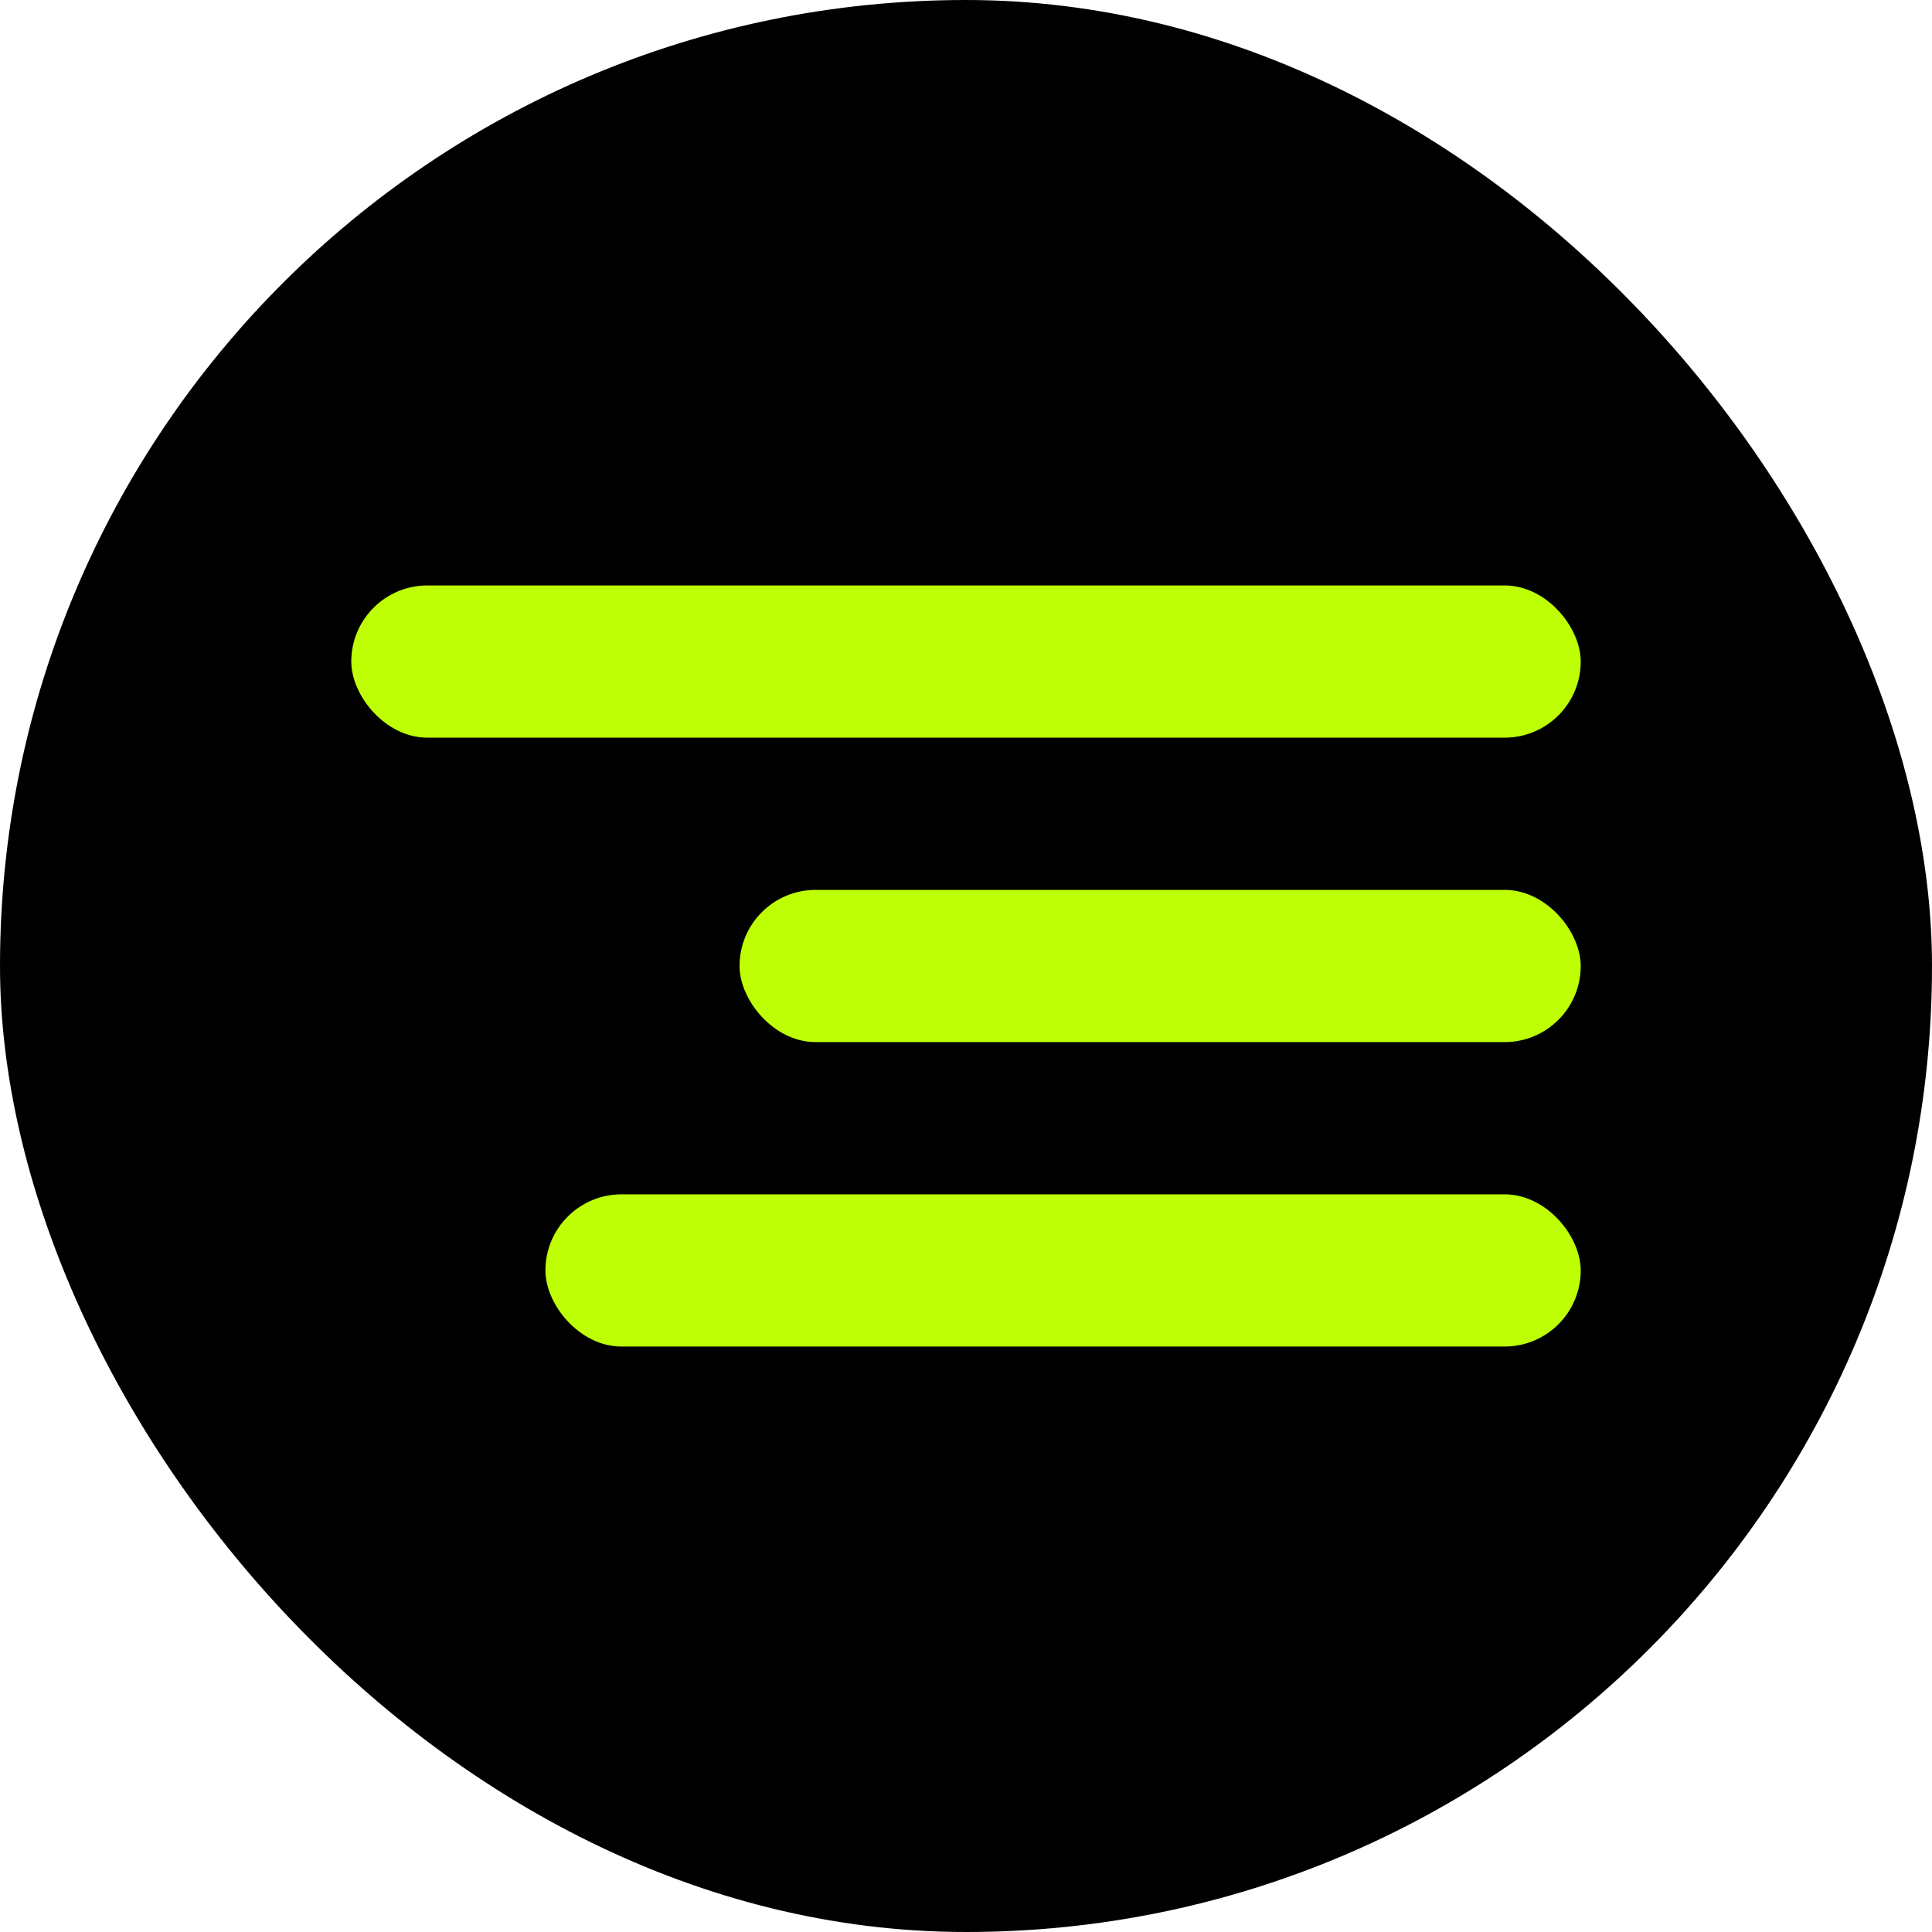
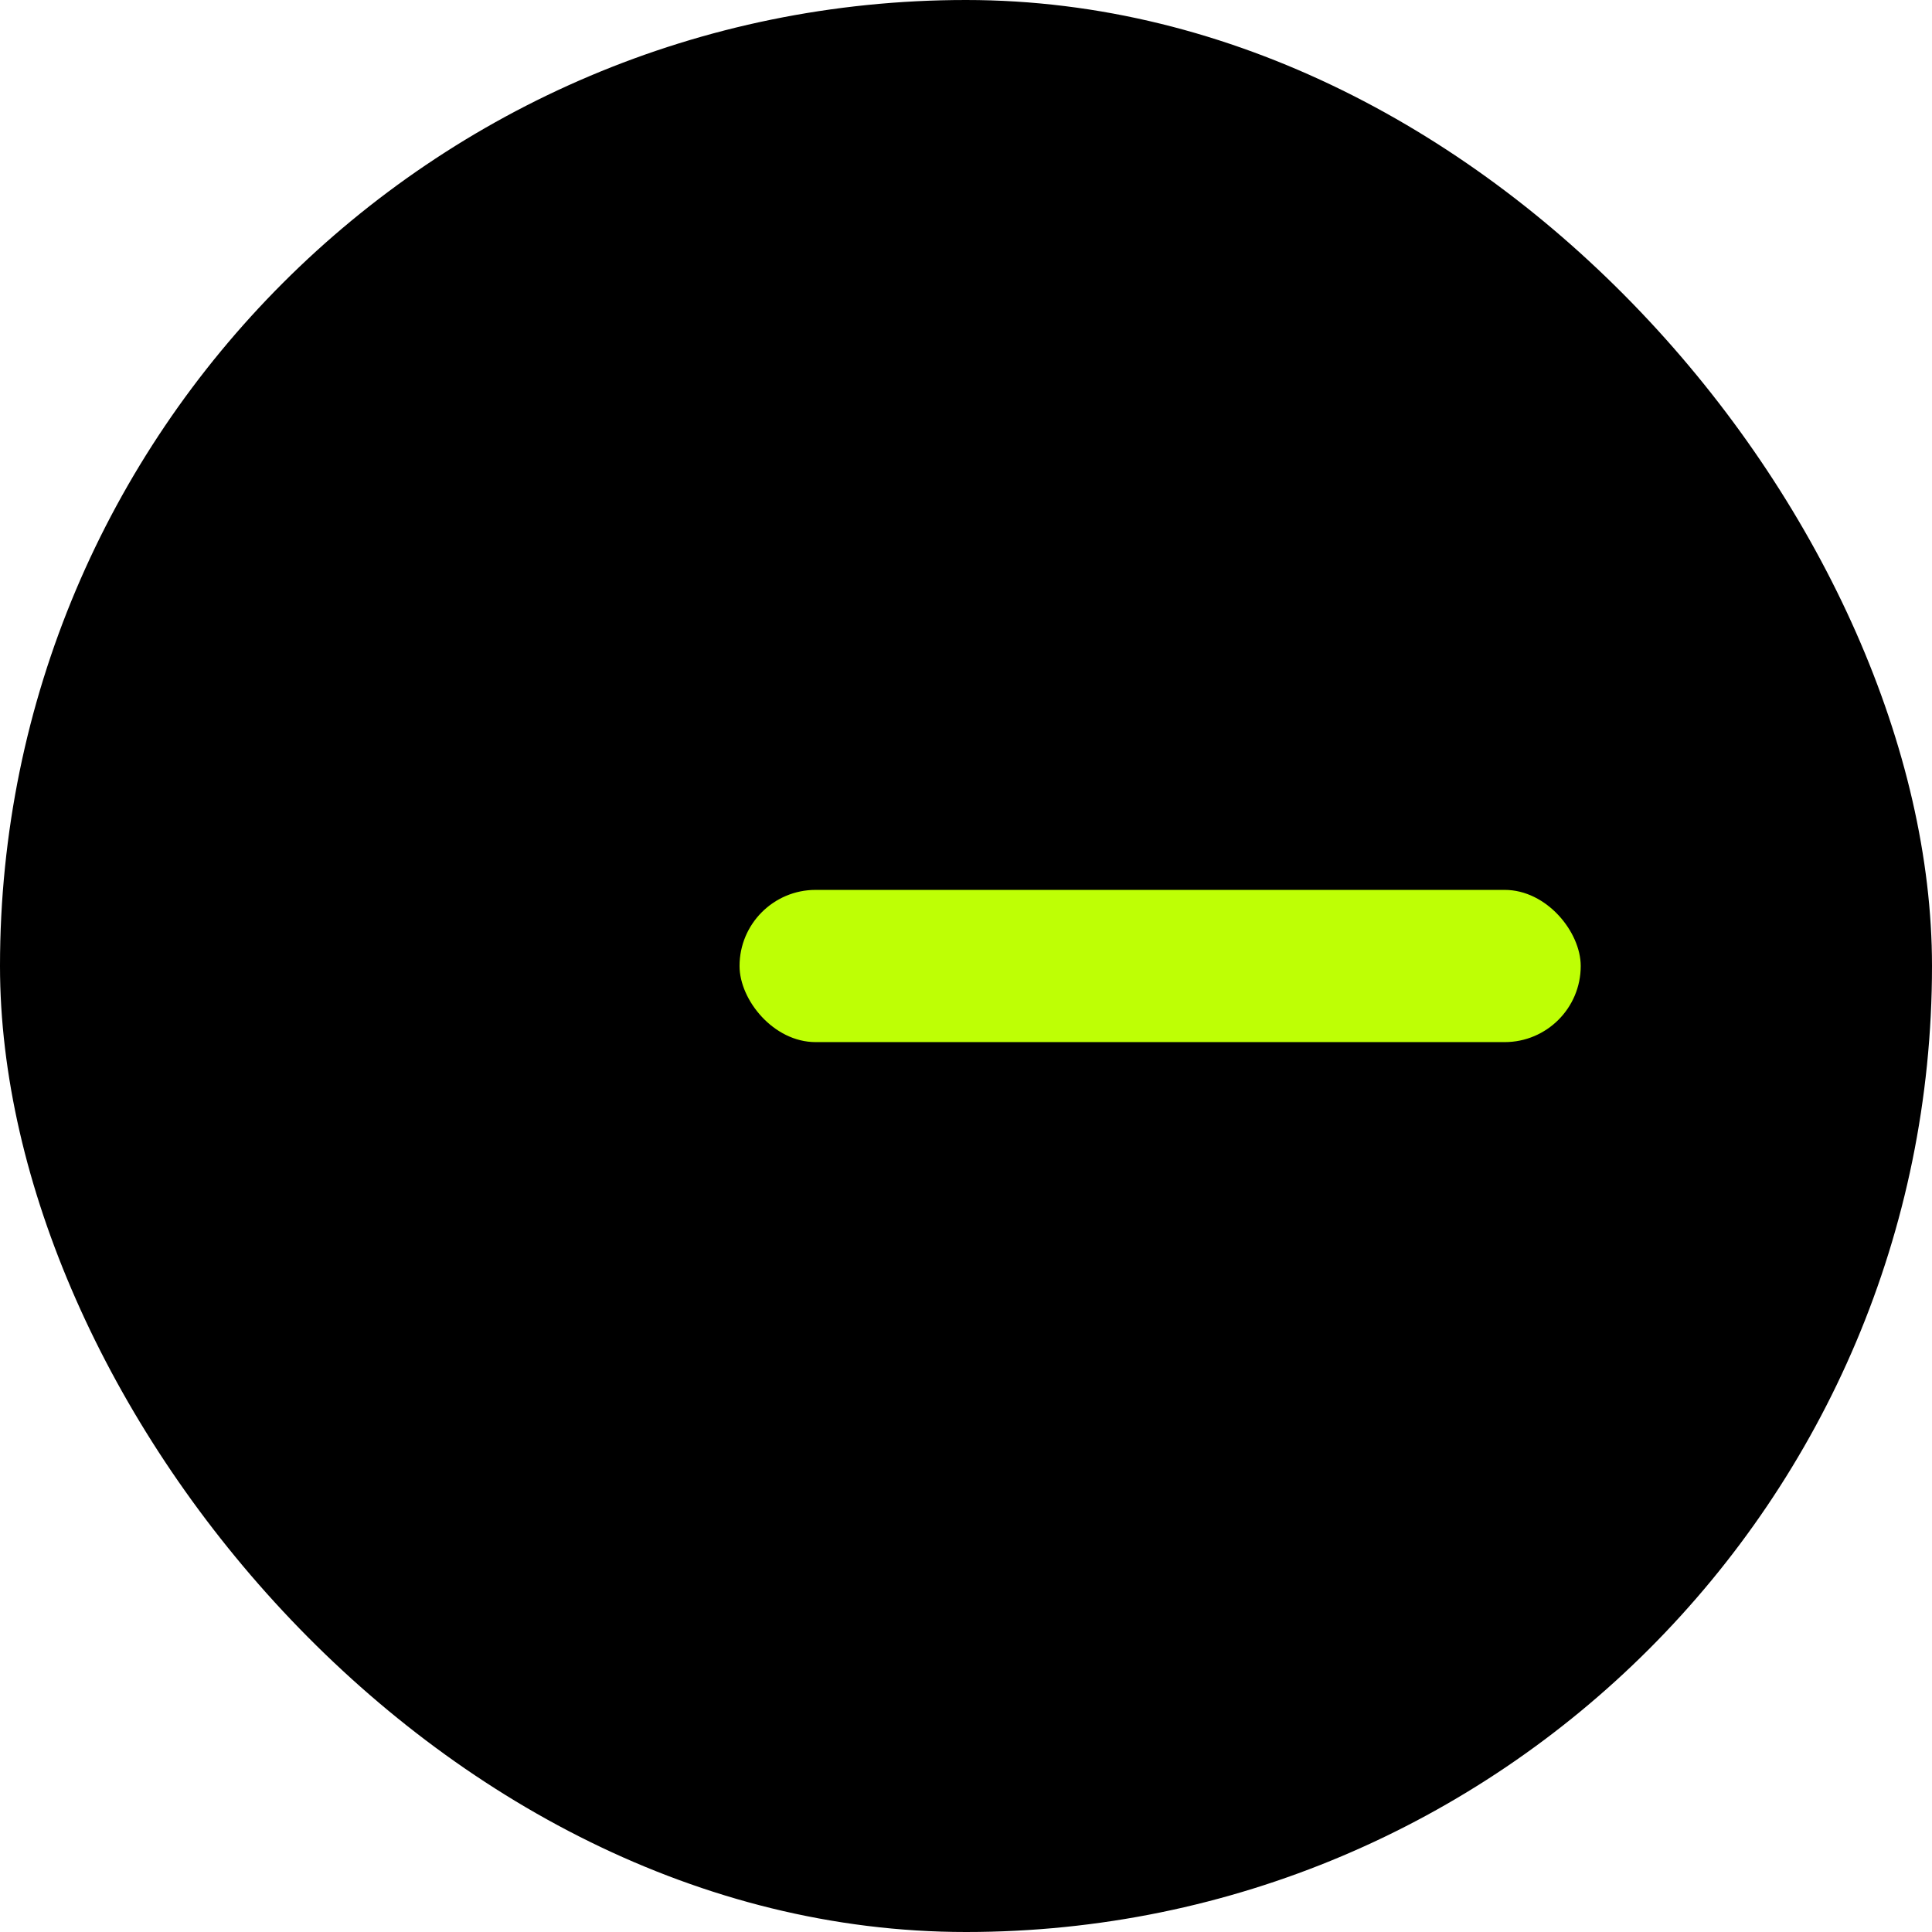
<svg xmlns="http://www.w3.org/2000/svg" width="33" height="33" viewBox="0 0 33 33" fill="none">
  <rect width="33" height="33" rx="16.5" fill="black" />
-   <rect x="6" y="10" width="21" height="2.6" rx="1.3" fill="#BEFF05" />
  <rect x="12.632" y="15.2" width="14.368" height="2.6" rx="1.3" fill="#BEFF05" />
-   <rect x="9.316" y="20.4" width="17.684" height="2.6" rx="1.3" fill="#BEFF05" />
</svg>